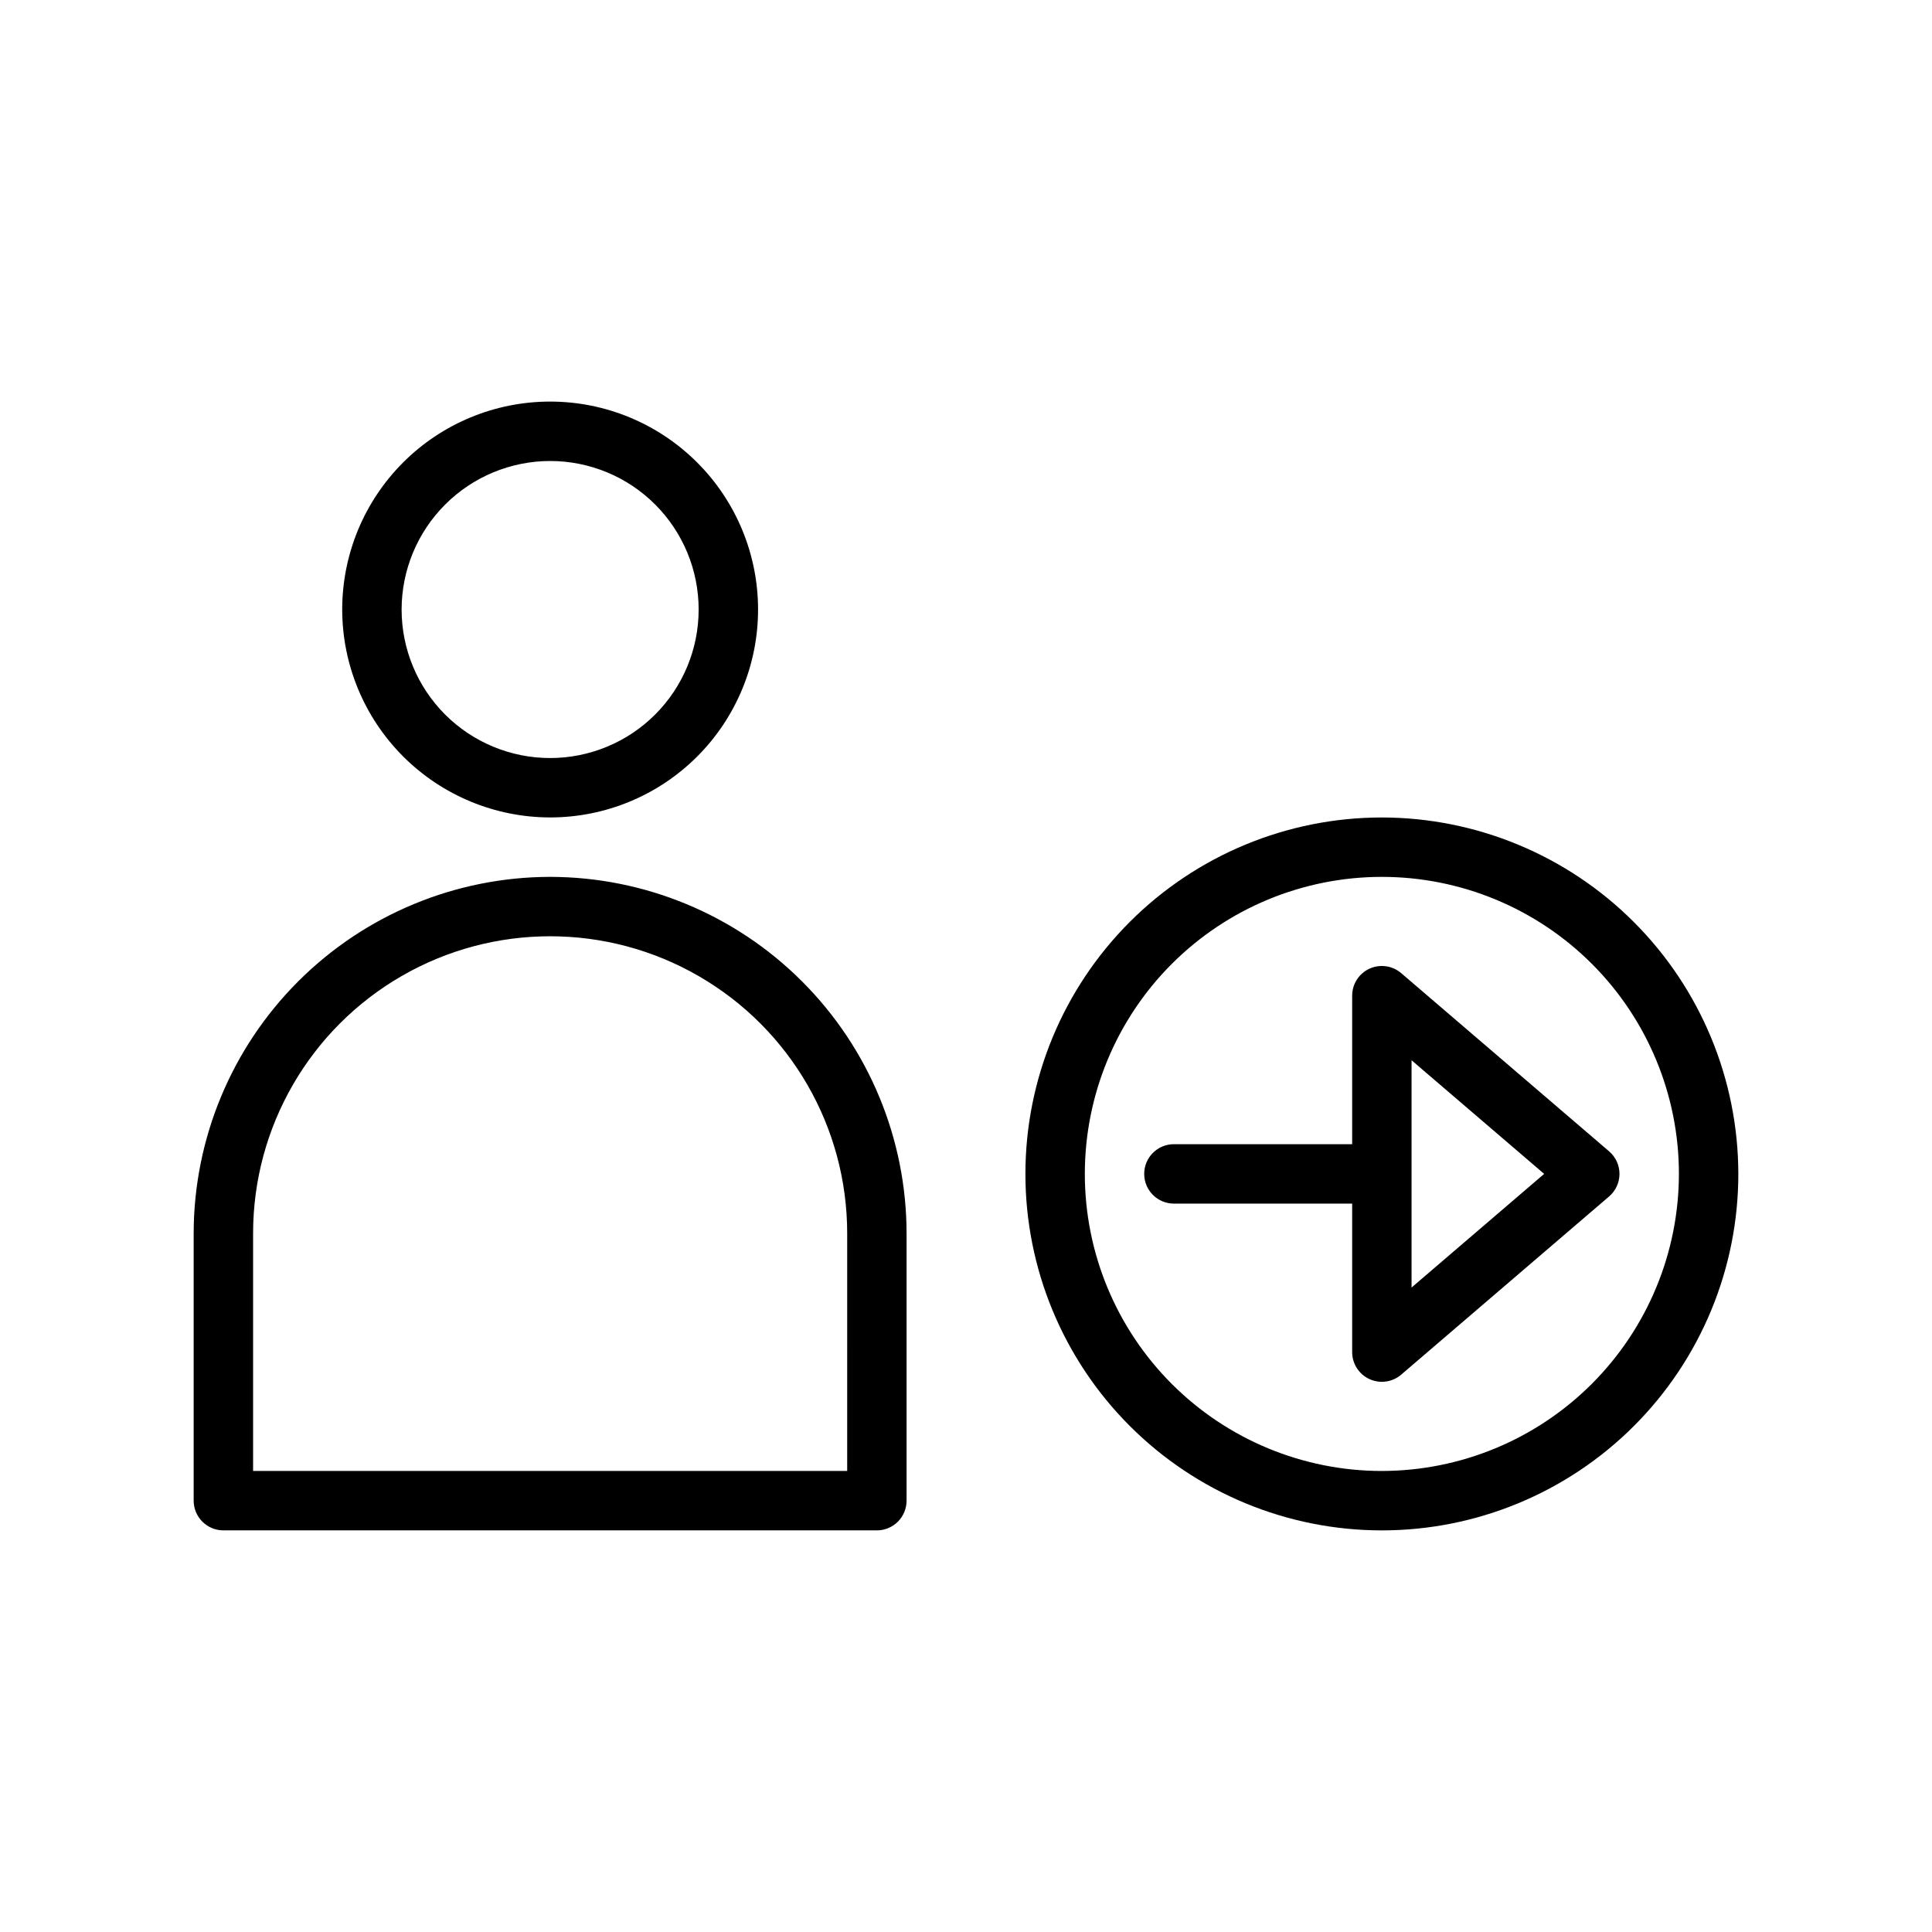
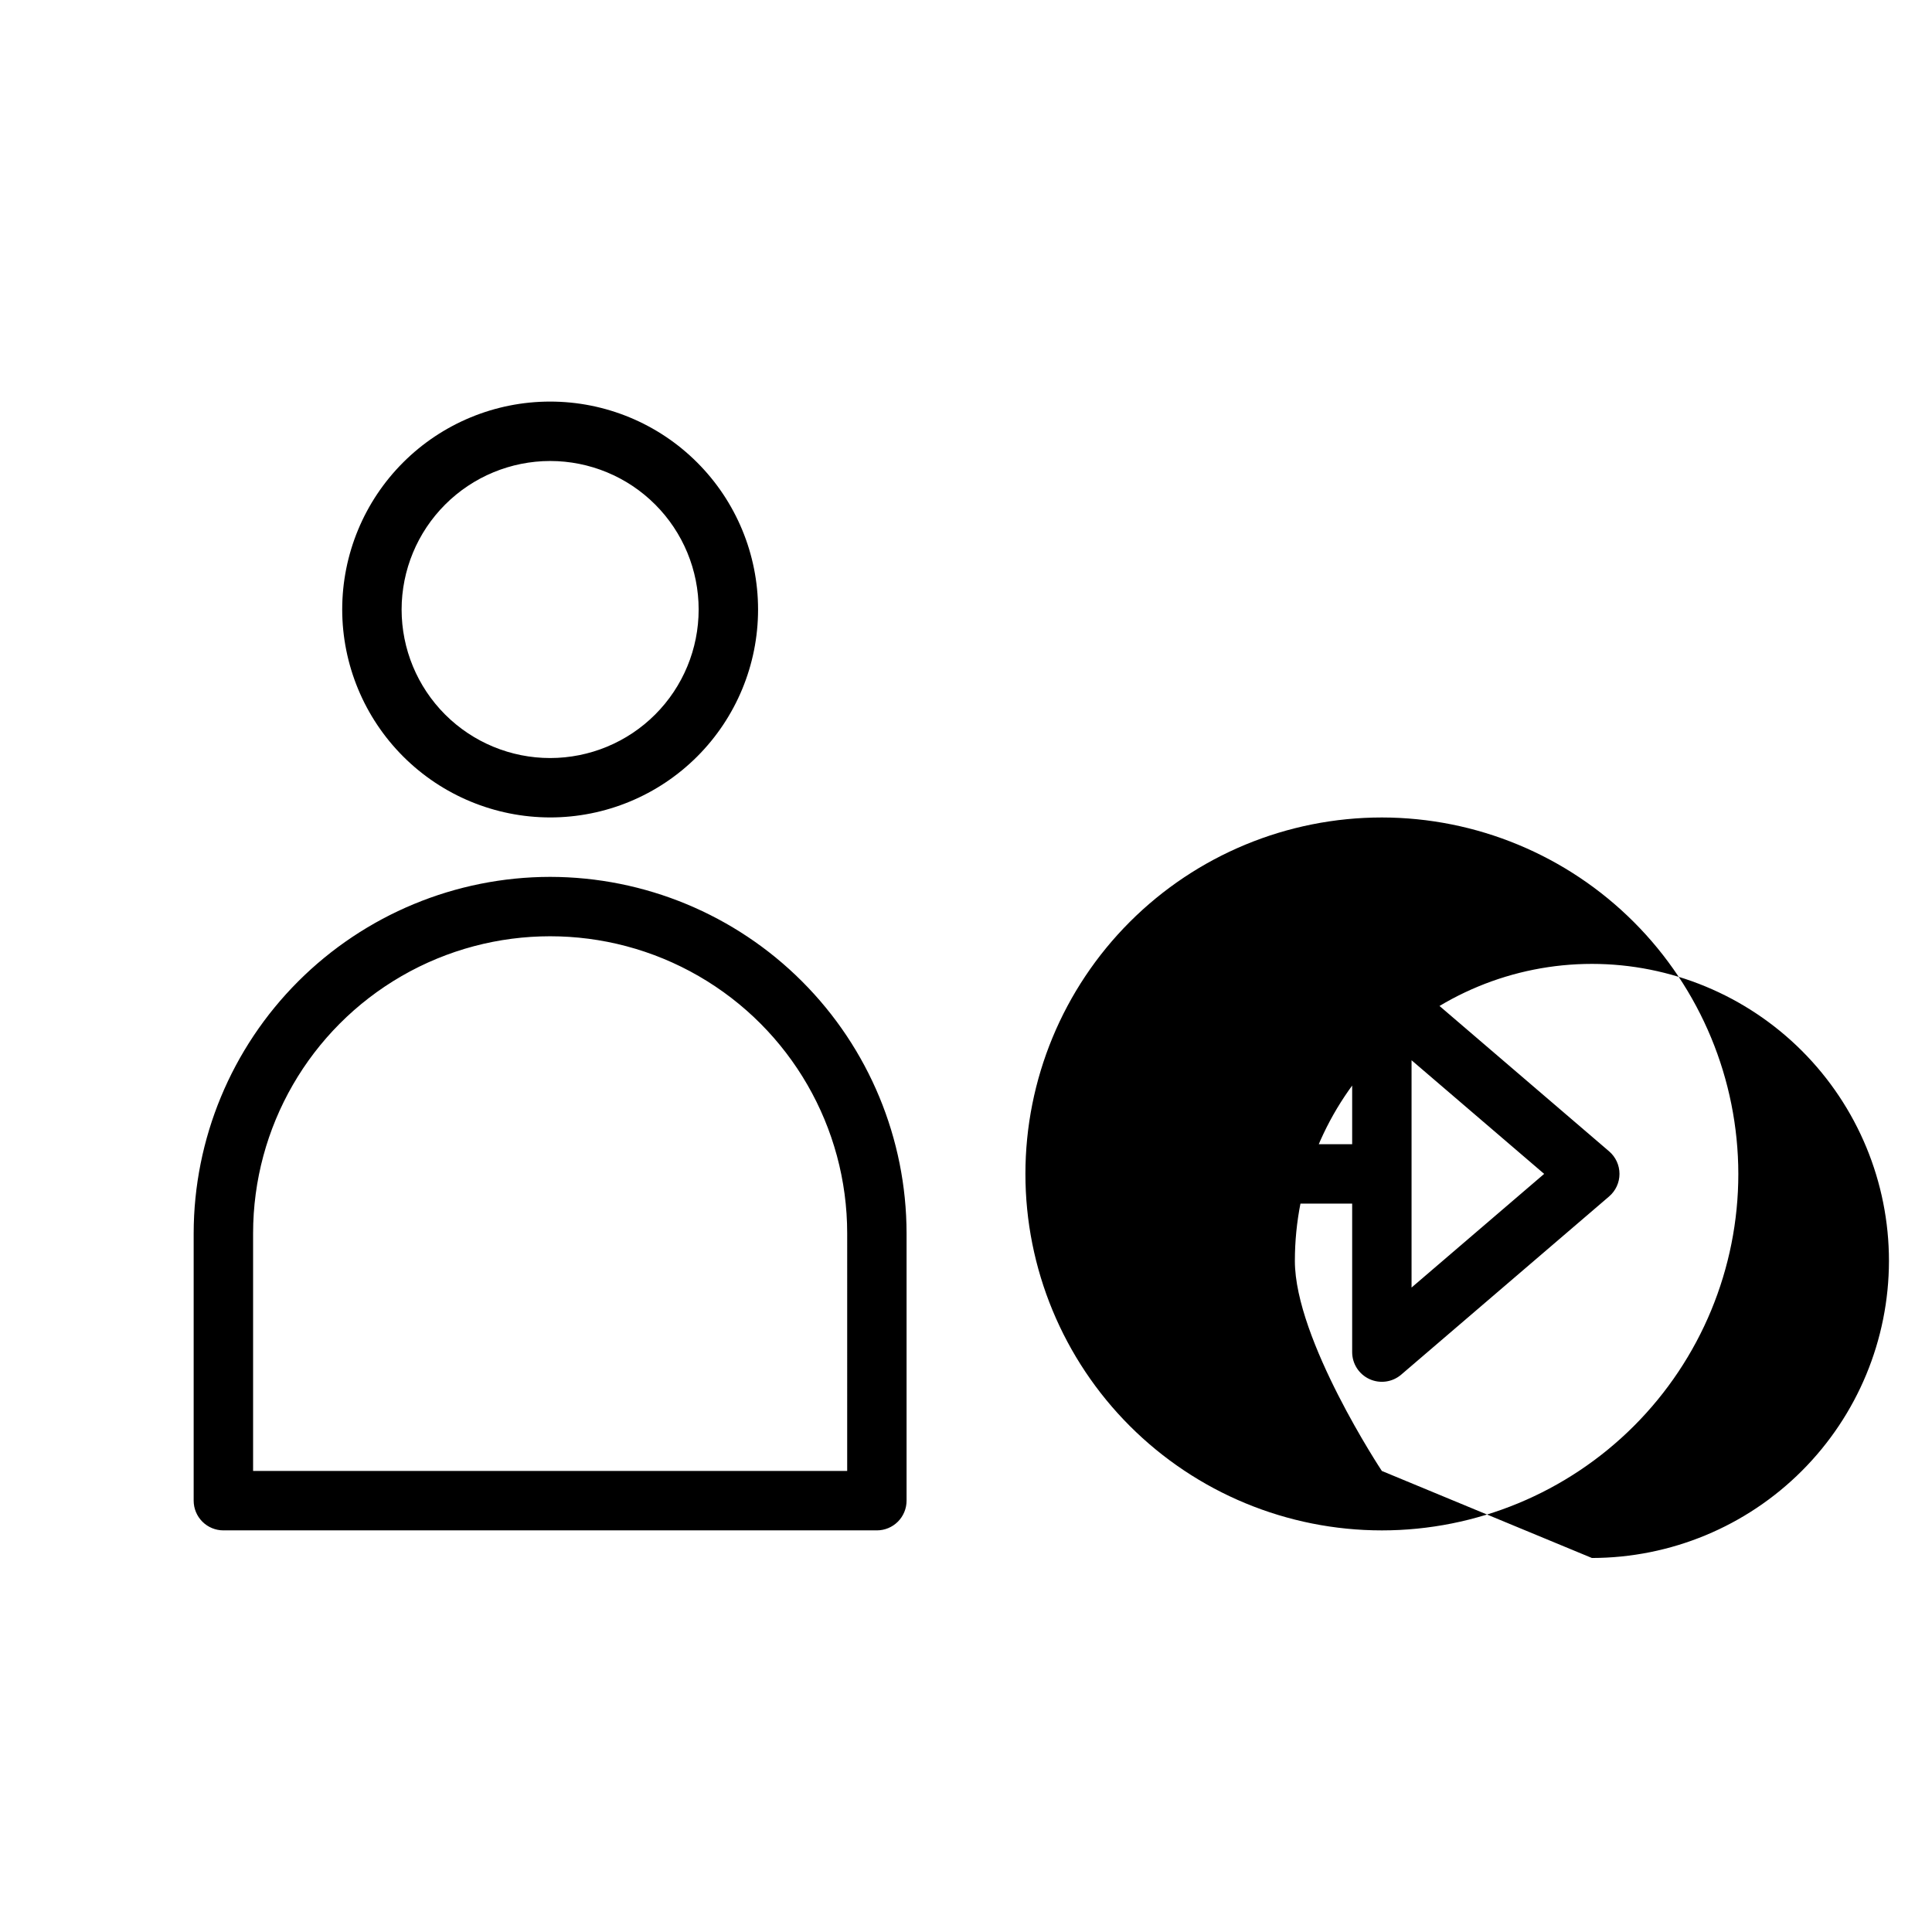
<svg xmlns="http://www.w3.org/2000/svg" fill="#000000" width="800px" height="800px" version="1.1" viewBox="144 144 512 512">
-   <path d="m510.21 360.64c-25.055 0-49.082 9.953-66.797 27.668-17.715 17.719-27.668 41.746-27.668 66.797 0 25.055 9.953 49.082 27.668 66.797 17.715 17.715 41.742 27.668 66.797 27.668 25.055 0 49.082-9.953 66.797-27.668 17.715-17.715 27.668-41.742 27.668-66.797-0.027-25.043-9.988-49.055-27.699-66.766-17.711-17.711-41.719-27.672-66.766-27.699zm0 173.18v0.004c-20.879 0-40.902-8.297-55.664-23.059s-23.055-34.785-23.055-55.664c0-20.875 8.293-40.898 23.055-55.664 14.762-14.762 34.785-23.055 55.664-23.055 20.879 0 40.902 8.293 55.664 23.055 14.762 14.766 23.055 34.789 23.055 55.664-0.023 20.871-8.324 40.879-23.082 55.637-14.758 14.758-34.766 23.059-55.637 23.086zm-220.42-157.44c-25.043 0.027-49.055 9.988-66.766 27.699-17.707 17.707-27.668 41.719-27.699 66.766v70.848c0 2.086 0.832 4.09 2.309 5.566 1.477 1.477 3.477 2.305 5.566 2.305h173.18c2.086 0 4.09-0.828 5.566-2.305 1.477-1.477 2.305-3.481 2.305-5.566v-70.848c-0.027-25.047-9.988-49.059-27.699-66.766-17.707-17.711-41.719-27.672-66.766-27.699zm78.723 157.44h-157.44v-62.977c0-28.125 15.004-54.113 39.359-68.176 24.355-14.062 54.363-14.062 78.719 0 24.359 14.062 39.363 40.051 39.363 68.176zm-78.723-173.19c14.617 0 28.633-5.805 38.965-16.137 10.336-10.336 16.141-24.352 16.141-38.965 0-14.617-5.805-28.633-16.141-38.965-10.332-10.336-24.348-16.141-38.965-16.141-14.613 0-28.629 5.805-38.965 16.141-10.332 10.332-16.137 24.348-16.137 38.965 0.016 14.609 5.828 28.613 16.156 38.945 10.332 10.328 24.336 16.141 38.945 16.156zm0-94.465v0.004c10.441 0 20.453 4.144 27.832 11.527 7.383 7.379 11.527 17.391 11.527 27.832 0 10.438-4.144 20.449-11.527 27.832-7.379 7.379-17.391 11.527-27.832 11.527-10.438 0-20.449-4.148-27.832-11.527-7.379-7.383-11.527-17.395-11.527-27.832 0.012-10.438 4.164-20.441 11.543-27.82s17.383-11.527 27.816-11.539zm280.64 182.95-55.105-47.23c-2.336-1.996-5.617-2.453-8.41-1.172-2.789 1.285-4.578 4.074-4.578 7.148v39.359h-47.242c-4.348 0-7.871 3.523-7.871 7.871 0 4.348 3.523 7.875 7.871 7.875h47.242v39.359c0 3.07 1.789 5.859 4.578 7.144 2.793 1.285 6.074 0.828 8.41-1.168l55.105-47.23v-0.004c1.746-1.492 2.75-3.676 2.75-5.977 0-2.297-1.004-4.481-2.75-5.977zm-52.352 36.094v-60.23l35.141 30.113z" />
+   <path d="m510.21 360.64c-25.055 0-49.082 9.953-66.797 27.668-17.715 17.719-27.668 41.746-27.668 66.797 0 25.055 9.953 49.082 27.668 66.797 17.715 17.715 41.742 27.668 66.797 27.668 25.055 0 49.082-9.953 66.797-27.668 17.715-17.715 27.668-41.742 27.668-66.797-0.027-25.043-9.988-49.055-27.699-66.766-17.711-17.711-41.719-27.672-66.766-27.699zm0 173.18v0.004s-23.055-34.785-23.055-55.664c0-20.875 8.293-40.898 23.055-55.664 14.762-14.762 34.785-23.055 55.664-23.055 20.879 0 40.902 8.293 55.664 23.055 14.762 14.766 23.055 34.789 23.055 55.664-0.023 20.871-8.324 40.879-23.082 55.637-14.758 14.758-34.766 23.059-55.637 23.086zm-220.42-157.44c-25.043 0.027-49.055 9.988-66.766 27.699-17.707 17.707-27.668 41.719-27.699 66.766v70.848c0 2.086 0.832 4.09 2.309 5.566 1.477 1.477 3.477 2.305 5.566 2.305h173.18c2.086 0 4.09-0.828 5.566-2.305 1.477-1.477 2.305-3.481 2.305-5.566v-70.848c-0.027-25.047-9.988-49.059-27.699-66.766-17.707-17.711-41.719-27.672-66.766-27.699zm78.723 157.44h-157.44v-62.977c0-28.125 15.004-54.113 39.359-68.176 24.355-14.062 54.363-14.062 78.719 0 24.359 14.062 39.363 40.051 39.363 68.176zm-78.723-173.19c14.617 0 28.633-5.805 38.965-16.137 10.336-10.336 16.141-24.352 16.141-38.965 0-14.617-5.805-28.633-16.141-38.965-10.332-10.336-24.348-16.141-38.965-16.141-14.613 0-28.629 5.805-38.965 16.141-10.332 10.332-16.137 24.348-16.137 38.965 0.016 14.609 5.828 28.613 16.156 38.945 10.332 10.328 24.336 16.141 38.945 16.156zm0-94.465v0.004c10.441 0 20.453 4.144 27.832 11.527 7.383 7.379 11.527 17.391 11.527 27.832 0 10.438-4.144 20.449-11.527 27.832-7.379 7.379-17.391 11.527-27.832 11.527-10.438 0-20.449-4.148-27.832-11.527-7.379-7.383-11.527-17.395-11.527-27.832 0.012-10.438 4.164-20.441 11.543-27.82s17.383-11.527 27.816-11.539zm280.64 182.95-55.105-47.23c-2.336-1.996-5.617-2.453-8.41-1.172-2.789 1.285-4.578 4.074-4.578 7.148v39.359h-47.242c-4.348 0-7.871 3.523-7.871 7.871 0 4.348 3.523 7.875 7.871 7.875h47.242v39.359c0 3.07 1.789 5.859 4.578 7.144 2.793 1.285 6.074 0.828 8.41-1.168l55.105-47.23v-0.004c1.746-1.492 2.75-3.676 2.75-5.977 0-2.297-1.004-4.481-2.75-5.977zm-52.352 36.094v-60.23l35.141 30.113z" />
</svg>